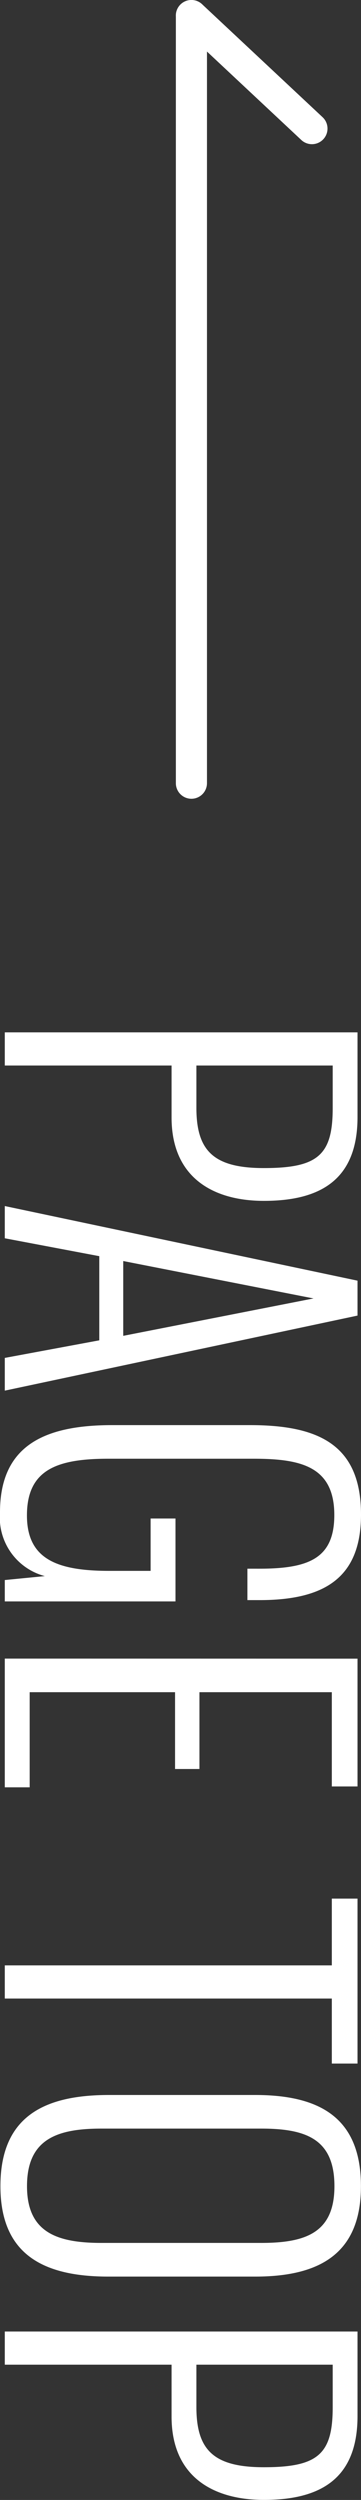
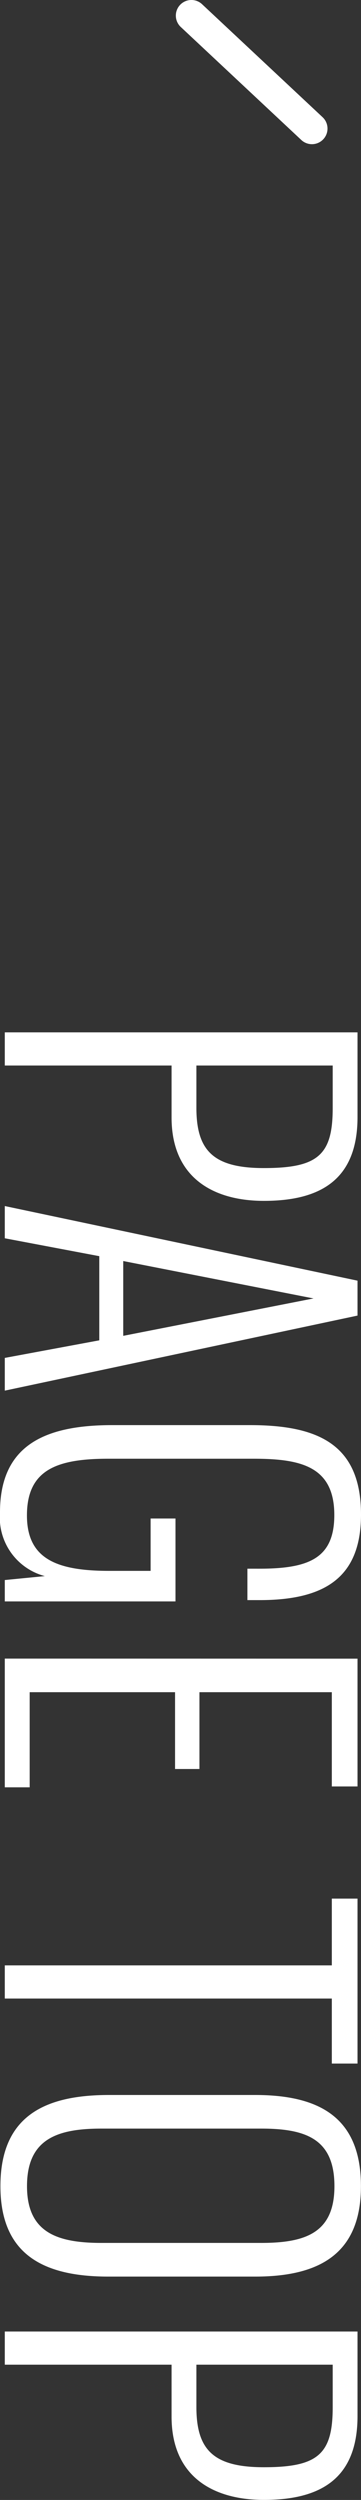
<svg xmlns="http://www.w3.org/2000/svg" width="11.606" height="80.201" viewBox="0 0 11.606 80.201">
  <rect x="0" y="0" width="11.606" height="80.201" fill="#333333" stroke="none" />
  <g transform="translate(-1370.471 -283.875)">
    <g transform="translate(1376.625 365) rotate(-90)">
-       <path d="M24.625.5H0A.5.5,0,0,1-.5,0,.5.5,0,0,1,0-.5H24.625a.5.5,0,0,1,.5.5A.5.5,0,0,1,24.625.5Z" transform="translate(56)" fill="#ffffff" />
      <path d="M0,4.375A.5.5,0,0,1-.342,4.24a.5.5,0,0,1-.024-.707L3.259-.342a.5.5,0,0,1,.707-.024A.5.5,0,0,1,3.99.342L.365,4.217A.5.5,0,0,1,0,4.375Z" transform="translate(77)" fill="#ffffff" />
    </g>
    <path d="M.994,0H2.058V-5.362H3.724C5.67-5.362,6.4-6.72,6.4-8.33c0-1.792-.658-3.01-2.688-3.01H.994ZM2.058-6.16v-4.382H3.43c1.5,0,1.918.476,1.918,2.212,0,1.624-.56,2.17-1.932,2.17ZM6.566,0H7.6l.574-3.038h2.7L11.438,0h1.05L10.08-11.34H8.96ZM8.33-3.808l1.2-6.118,1.2,6.118ZM16.394.154a1.946,1.946,0,0,0,2.044-1.442L18.564,0h.686V-5.488H16.59v.8h1.68v1.33c0,1.68-.378,2.646-1.778,2.646-1.47,0-1.82-.966-1.82-2.618V-7.994c0-1.512.238-2.6,1.806-2.6,1.386,0,1.722.812,1.722,2.408V-7.8h1.008V-8.19c0-2.086-.714-3.262-2.744-3.262-2.268,0-2.87,1.4-2.87,3.57v4.424C13.594-1.288,14.238.154,16.394.154ZM21.084,0h4.13V-.8H22.162V-5.474h2.464v-.784H22.162v-4.256h3.024v-.826h-4.1Zm9.842,0H31.99V-10.514h2.086v-.826H28.784v.826h2.142ZM38.01.14c2.226,0,2.9-1.428,2.9-3.472V-8.05c0-2.044-.714-3.4-2.9-3.4-2.212,0-2.926,1.344-2.926,3.4v4.7C35.084-1.288,35.756.14,38.01.14Zm0-.854c-1.512,0-1.848-.966-1.848-2.394V-8.246c0-1.442.336-2.352,1.848-2.352,1.484,0,1.82.91,1.82,2.352v5.138C39.83-1.68,39.494-.714,38.01-.714ZM42.672,0h1.064V-5.362H45.4c1.946,0,2.674-1.358,2.674-2.968,0-1.792-.658-3.01-2.688-3.01H42.672Zm1.064-6.16v-4.382h1.372c1.5,0,1.918.476,1.918,2.212,0,1.624-.56,2.17-1.932,2.17Z" transform="translate(1370.625 316) rotate(90)" fill="#ffffff" />
  </g>
</svg>